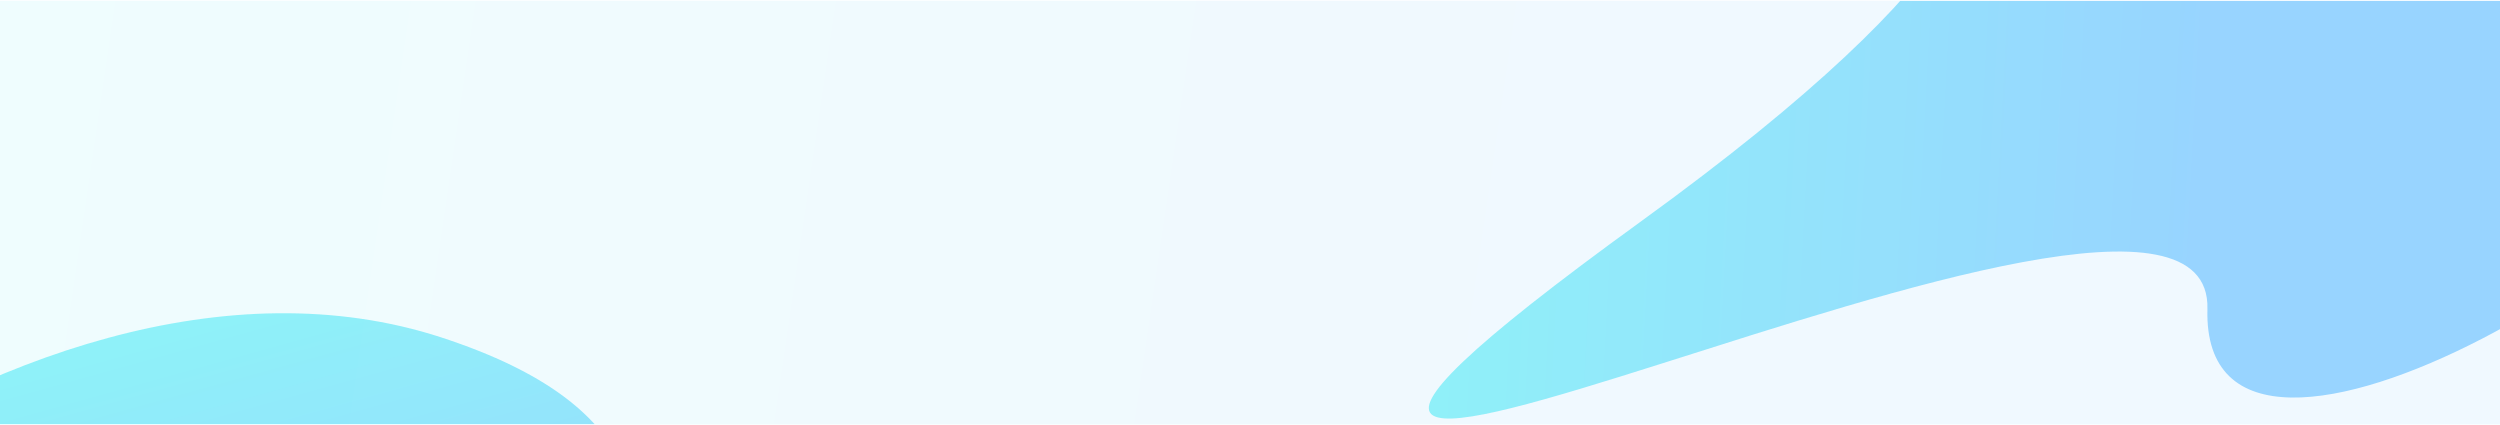
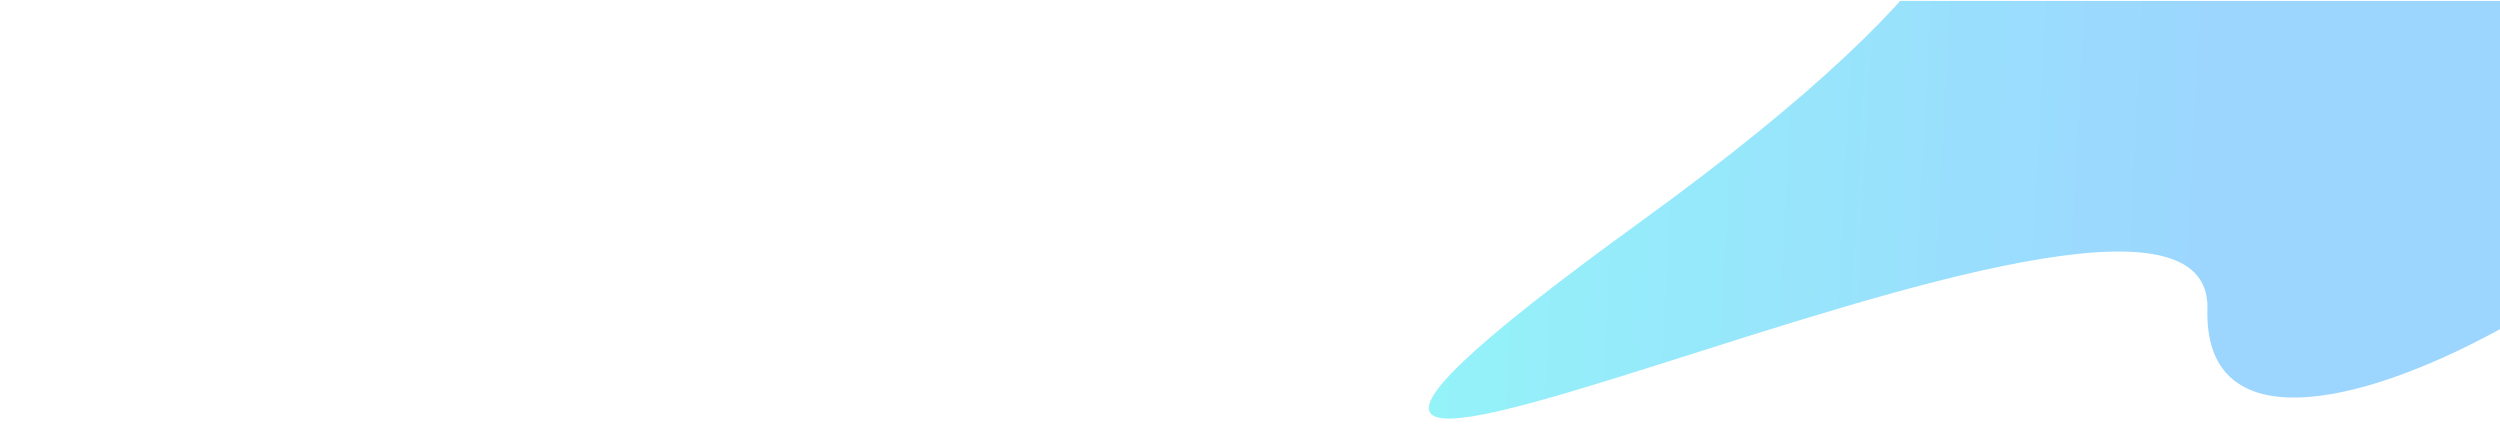
<svg xmlns="http://www.w3.org/2000/svg" width="1440" height="245" viewBox="0 0 1440 245" fill="none">
  <g clip-path="url(#clip0_2243_22474)">
-     <rect width="1440" height="244" transform="translate(0 0.42)" fill="url(#paint0_linear_2243_22474)" fill-opacity="0.1" />
    <g opacity="0.7" filter="url(#filter0_f_2243_22474)">
-       <path d="M254.39 578.812C526.252 505.967 1102.33 182.876 649.452 306.273C196.577 429.67 500.055 274.784 254.394 194.42C8.733 114.056 -314.966 400.738 -282.859 520.562C-250.752 640.387 -17.472 651.657 254.39 578.812Z" fill="url(#paint1_linear_2243_22474)" />
-     </g>
+       </g>
    <g opacity="0.7" filter="url(#filter1_f_2243_22474)">
      <path d="M1591.38 39.897C1591.38 125.862 1267.55 321.359 1271.48 177.995C1275.41 34.631 539.381 421.5 945.019 127.671C1350.66 -166.158 956.819 -114 1203.3 -114C1449.79 -114 1591.38 -46.067 1591.38 39.897Z" fill="url(#paint2_linear_2243_22474)" />
    </g>
  </g>
  <defs>
    <filter id="filter0_f_2243_22474" x="-435.073" y="30.423" width="1402.6" height="743.886" filterUnits="userSpaceOnUse" color-interpolation-filters="sRGB">
      <feFlood flood-opacity="0" result="BackgroundImageFix" />
      <feBlend mode="normal" in="SourceGraphic" in2="BackgroundImageFix" result="shape" />
      <feGaussianBlur stdDeviation="75" result="effect1_foregroundBlur_2243_22474" />
    </filter>
    <filter id="filter1_f_2243_22474" x="673" y="-267.58" width="1068.38" height="658.677" filterUnits="userSpaceOnUse" color-interpolation-filters="sRGB">
      <feFlood flood-opacity="0" result="BackgroundImageFix" />
      <feBlend mode="normal" in="SourceGraphic" in2="BackgroundImageFix" result="shape" />
      <feGaussianBlur stdDeviation="75" result="effect1_foregroundBlur_2243_22474" />
    </filter>
    <linearGradient id="paint0_linear_2243_22474" x1="6.54729e-06" y1="167.847" x2="832.978" y2="289.935" gradientUnits="userSpaceOnUse">
      <stop stop-color="#66EDF6" />
      <stop offset="1" stop-color="#72C4FF" />
    </linearGradient>
    <linearGradient id="paint1_linear_2243_22474" x1="404.964" y1="102.806" x2="471.55" y2="342.366" gradientUnits="userSpaceOnUse">
      <stop stop-color="#66EDF6" />
      <stop offset="1" stop-color="#72C4FF" />
    </linearGradient>
    <linearGradient id="paint2_linear_2243_22474" x1="823" y1="129.153" x2="1275.74" y2="153.241" gradientUnits="userSpaceOnUse">
      <stop stop-color="#66EDF6" />
      <stop offset="1" stop-color="#72C4FF" />
    </linearGradient>
    <clipPath id="clip0_2243_22474">
      <rect width="1440" height="244" fill="white" transform="translate(0 0.42)" />
    </clipPath>
  </defs>
</svg>